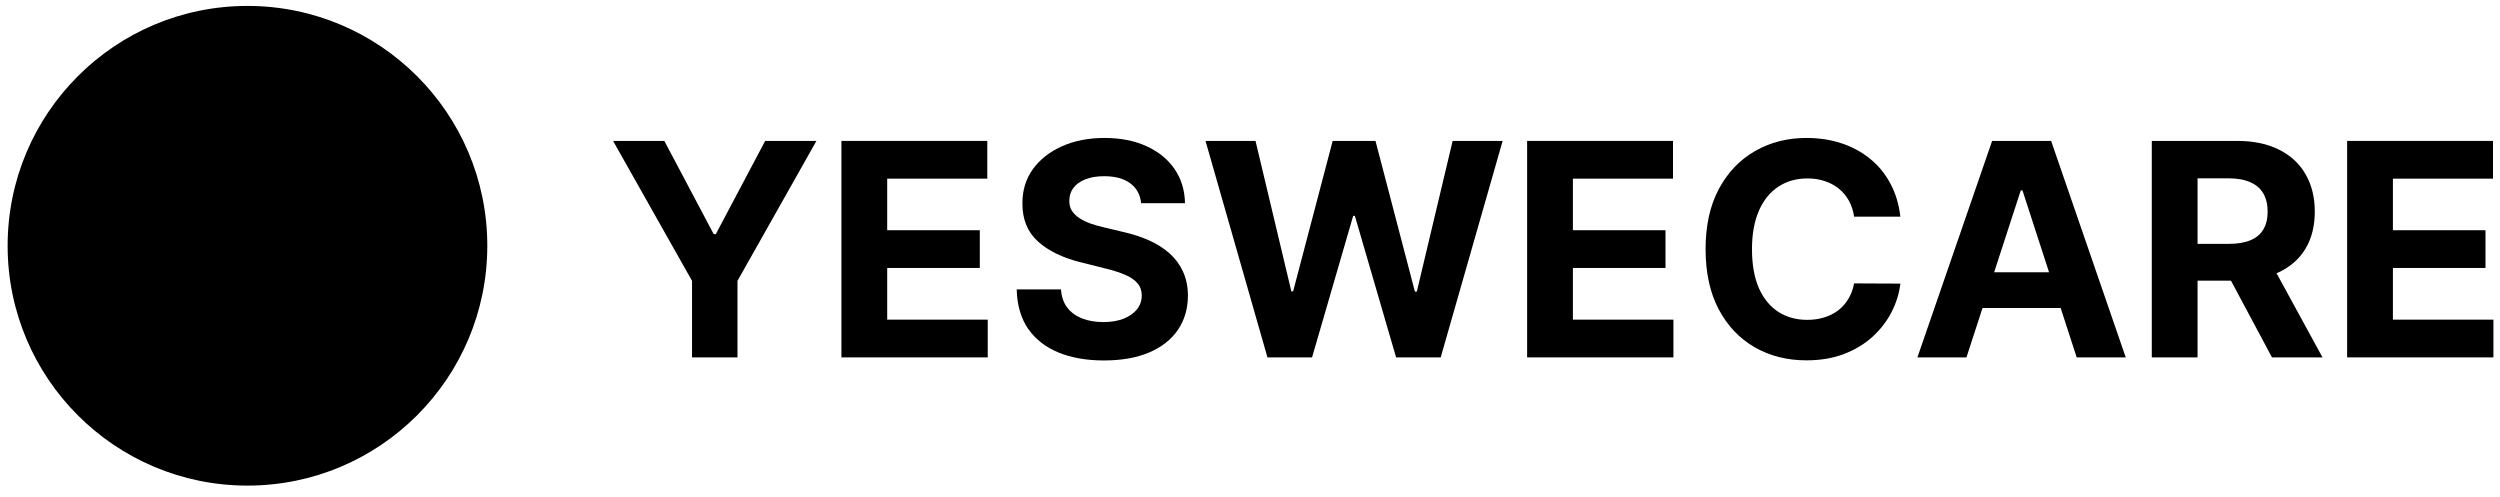
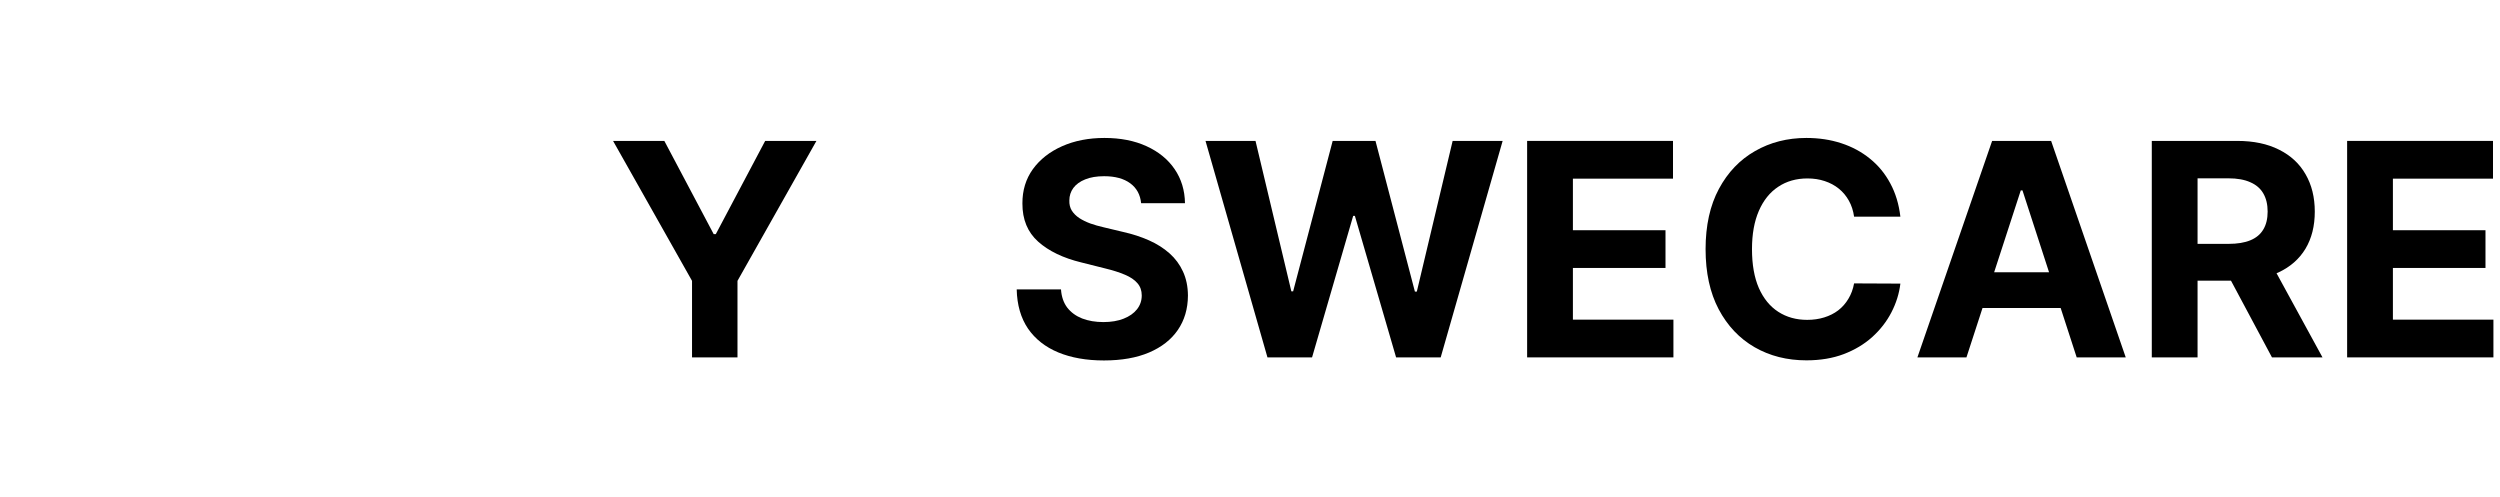
<svg xmlns="http://www.w3.org/2000/svg" width="176" height="35" viewBox="0 0 176 35" fill="none">
  <path d="M165.238 25.16V9.92H175.507V12.577H168.46V16.208H174.978V18.864H168.46V22.503H175.537V25.16H165.238Z" fill="black" />
  <path d="M151.486 25.16V9.92H157.499C158.65 9.92 159.632 10.126 160.446 10.538C161.264 10.944 161.887 11.522 162.313 12.271C162.745 13.016 162.961 13.891 162.961 14.898C162.961 15.91 162.743 16.781 162.306 17.51C161.869 18.234 161.237 18.79 160.408 19.177C159.585 19.564 158.588 19.757 157.417 19.757H153.391V17.168H156.896C157.511 17.168 158.022 17.084 158.429 16.915C158.836 16.746 159.138 16.493 159.337 16.156C159.54 15.819 159.642 15.399 159.642 14.898C159.642 14.392 159.54 13.966 159.337 13.618C159.138 13.271 158.833 13.008 158.422 12.83C158.015 12.646 157.501 12.554 156.881 12.554H154.708V25.16H151.486ZM159.716 18.224L163.504 25.16H159.947L156.241 18.224H159.716Z" fill="black" />
  <path d="M138.438 25.16H134.985L140.246 9.92H144.399L149.652 25.16H146.199L142.382 13.403H142.263L138.438 25.16ZM138.222 19.169H146.378V21.685H138.222V19.169Z" fill="black" />
  <path d="M133.787 15.255H130.528C130.469 14.834 130.347 14.459 130.163 14.132C129.98 13.8 129.744 13.517 129.456 13.284C129.169 13.05 128.836 12.872 128.459 12.748C128.087 12.624 127.683 12.562 127.246 12.562C126.458 12.562 125.771 12.758 125.185 13.15C124.6 13.537 124.146 14.102 123.823 14.846C123.501 15.585 123.34 16.483 123.34 17.54C123.34 18.626 123.501 19.539 123.823 20.278C124.151 21.017 124.607 21.576 125.193 21.953C125.778 22.33 126.455 22.518 127.224 22.518C127.656 22.518 128.055 22.461 128.422 22.347C128.794 22.233 129.124 22.067 129.412 21.848C129.7 21.625 129.938 21.355 130.126 21.037C130.32 20.72 130.454 20.358 130.528 19.951L133.787 19.966C133.703 20.665 133.492 21.34 133.155 21.99C132.822 22.635 132.373 23.213 131.808 23.724C131.247 24.23 130.578 24.631 129.799 24.929C129.025 25.222 128.149 25.368 127.172 25.368C125.813 25.368 124.597 25.061 123.526 24.445C122.459 23.83 121.616 22.94 120.996 21.774C120.381 20.608 120.073 19.197 120.073 17.54C120.073 15.878 120.386 14.464 121.011 13.298C121.636 12.133 122.484 11.245 123.556 10.634C124.627 10.019 125.833 9.712 127.172 9.712C128.055 9.712 128.874 9.836 129.628 10.084C130.387 10.332 131.059 10.694 131.644 11.17C132.23 11.642 132.706 12.219 133.073 12.904C133.445 13.589 133.683 14.372 133.787 15.255Z" fill="black" />
  <path d="M107.51 25.16V9.92H117.779V12.577H110.732V16.208H117.251V18.864H110.732V22.503H117.809V25.16H107.51Z" fill="black" />
  <path d="M89.229 25.16L84.868 9.92H88.388L90.911 20.509H91.037L93.82 9.92H96.834L99.61 20.531H99.744L102.266 9.92H105.786L101.425 25.16H98.285L95.383 15.196H95.264L92.369 25.16H89.229Z" fill="black" />
  <path d="M80.335 14.303C80.275 13.703 80.02 13.236 79.568 12.904C79.117 12.572 78.504 12.405 77.73 12.405C77.205 12.405 76.761 12.48 76.398 12.629C76.036 12.773 75.758 12.973 75.565 13.231C75.376 13.489 75.282 13.782 75.282 14.11C75.272 14.382 75.329 14.62 75.453 14.824C75.582 15.027 75.758 15.203 75.982 15.352C76.205 15.496 76.463 15.623 76.756 15.732C77.048 15.836 77.361 15.925 77.693 16L79.062 16.327C79.727 16.476 80.337 16.674 80.893 16.922C81.449 17.17 81.93 17.476 82.337 17.838C82.743 18.2 83.058 18.626 83.282 19.117C83.51 19.609 83.626 20.172 83.631 20.807C83.626 21.739 83.388 22.548 82.917 23.233C82.451 23.912 81.776 24.441 80.893 24.817C80.015 25.19 78.956 25.376 77.716 25.376C76.485 25.376 75.414 25.187 74.501 24.81C73.593 24.433 72.884 23.875 72.373 23.136C71.867 22.392 71.601 21.471 71.576 20.375H74.694C74.729 20.886 74.876 21.313 75.133 21.655C75.396 21.992 75.746 22.248 76.183 22.421C76.624 22.59 77.123 22.674 77.678 22.674C78.224 22.674 78.698 22.595 79.1 22.436C79.506 22.277 79.821 22.057 80.045 21.774C80.268 21.491 80.379 21.166 80.379 20.799C80.379 20.457 80.278 20.169 80.074 19.936C79.876 19.703 79.583 19.504 79.196 19.341C78.814 19.177 78.346 19.028 77.79 18.894L76.131 18.477C74.846 18.165 73.831 17.676 73.087 17.012C72.343 16.347 71.973 15.451 71.978 14.325C71.973 13.403 72.219 12.597 72.715 11.907C73.216 11.217 73.903 10.679 74.776 10.292C75.649 9.905 76.641 9.712 77.753 9.712C78.884 9.712 79.871 9.905 80.714 10.292C81.563 10.679 82.222 11.217 82.694 11.907C83.165 12.597 83.408 13.395 83.423 14.303H80.335Z" fill="black" />
-   <path d="M59.237 25.16V9.92H69.506V12.577H62.459V16.208H68.978V18.864H62.459V22.503H69.536V25.16H59.237Z" fill="black" />
  <path d="M43.16 9.92H46.769L50.244 16.483H50.393L53.868 9.92H57.477L51.919 19.772V25.16H48.719V19.772L43.16 9.92Z" fill="black" />
-   <path d="M34.306 17.302C34.306 26.627 26.746 34.186 17.421 34.186C8.096 34.186 0.537 26.627 0.537 17.302C0.537 7.977 8.096 0.417 17.421 0.417C26.746 0.417 34.306 7.977 34.306 17.302Z" fill="black" />
</svg>